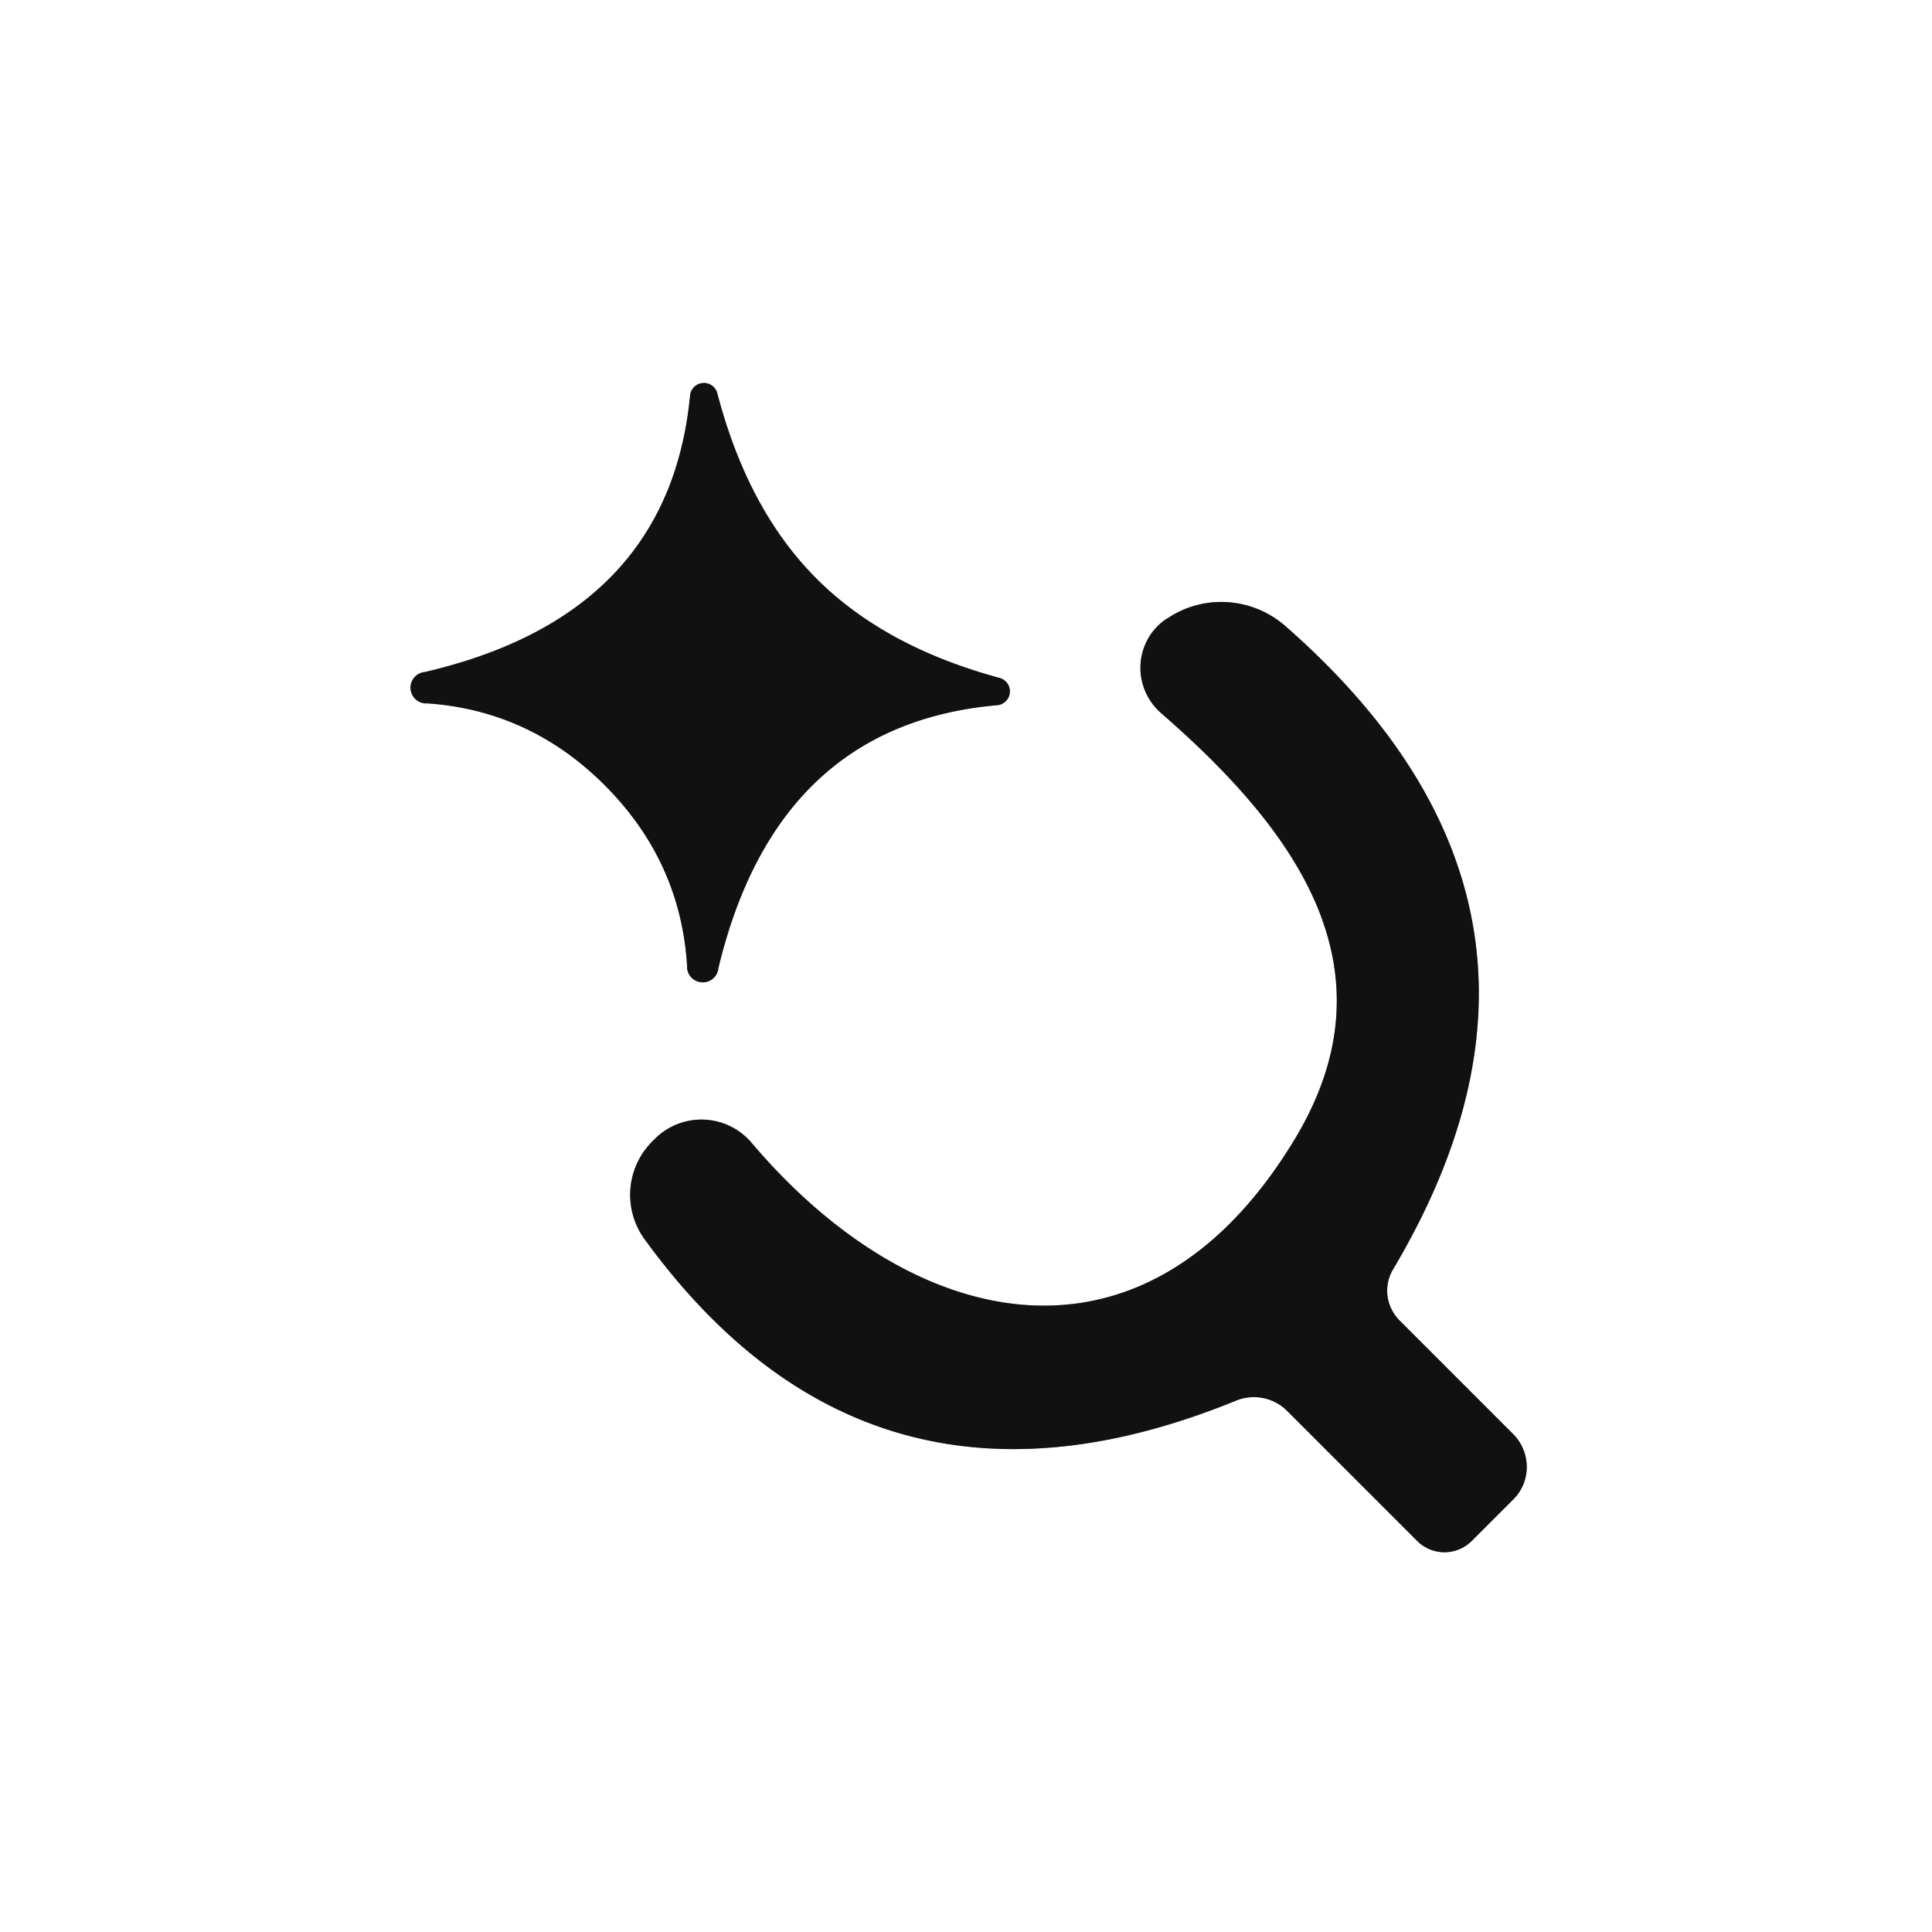
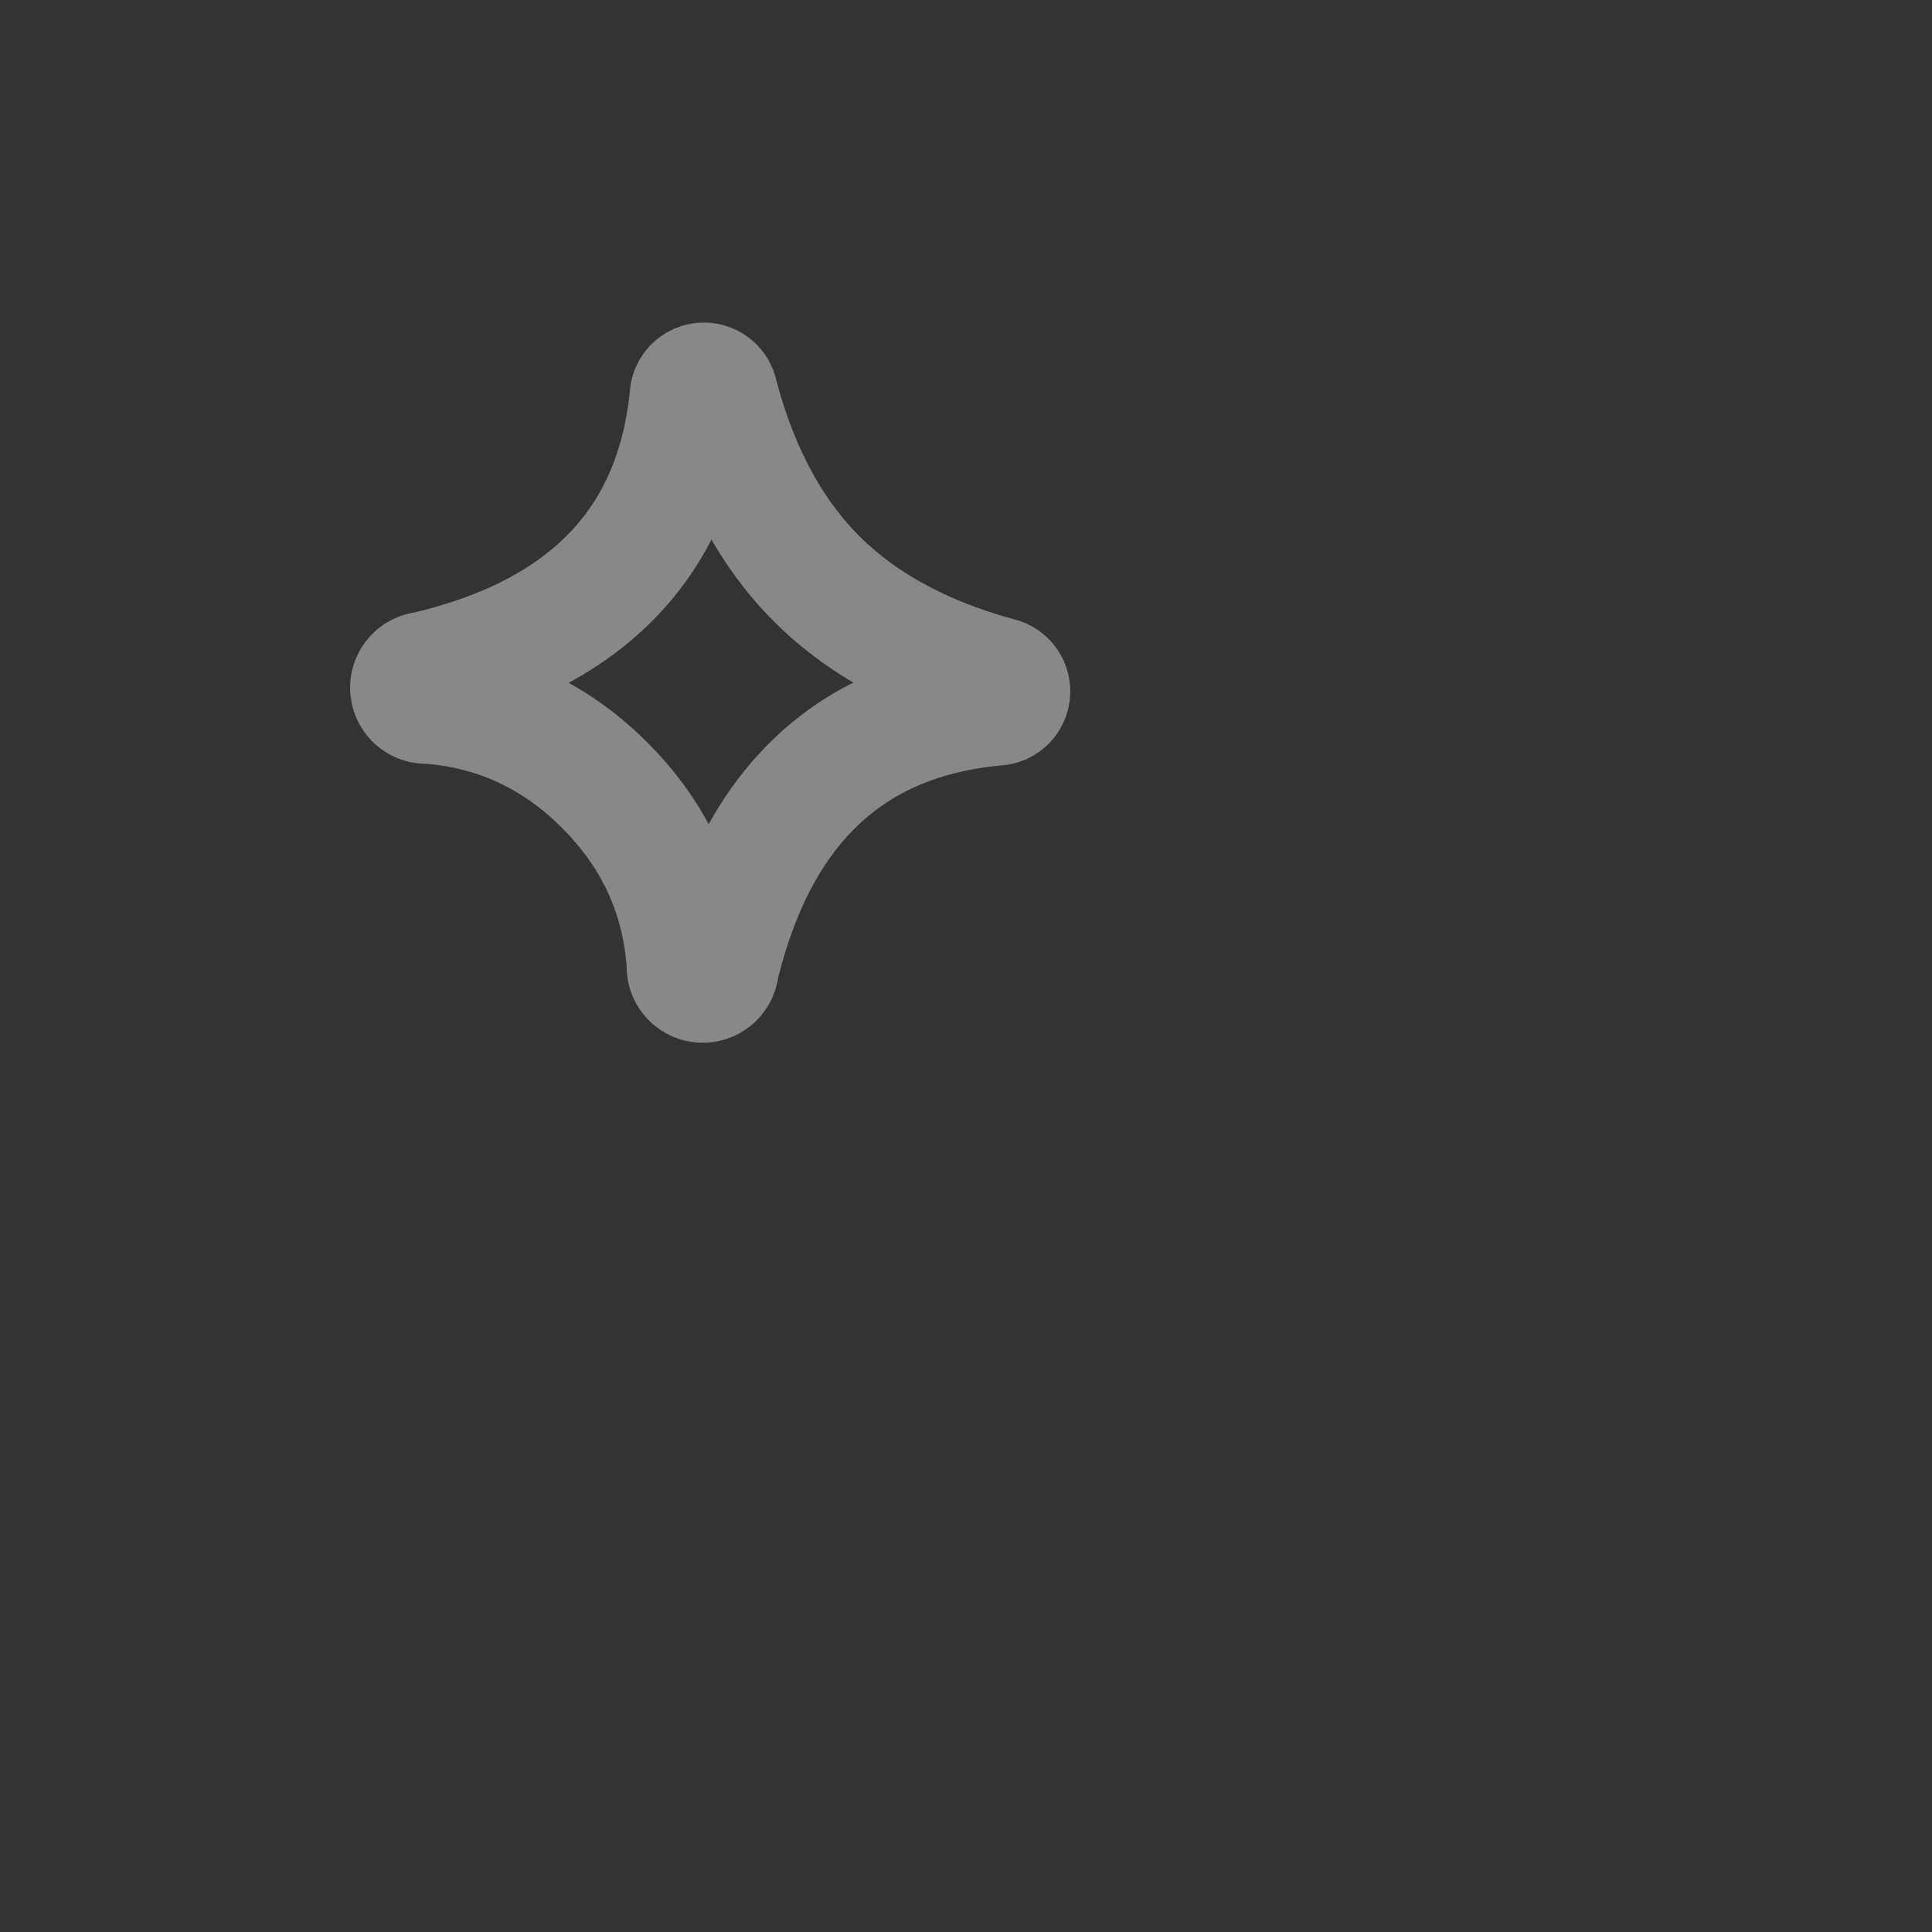
<svg xmlns="http://www.w3.org/2000/svg" version="1.1" viewBox="0.00 0.00 32.00 32.00">
  <rect x="0.00" y="0.00" width="32.00" height="32.00" fill="#333333" stroke="none" />
  <g stroke-width="2.00" fill="none" stroke-linecap="butt">
    <path stroke="#888888" vector-effect="non-scaling-stroke" d="   M 10.03 13.02   Q 11.27 14.27 11.38 15.99   A 0.26 0.26 0.0 0 0 11.90 16.03   Q 12.87 12.00 16.52 11.68   A 0.23 0.23 0.0 0 0 16.56 11.23   Q 14.64 10.71 13.51 9.57   Q 12.38 8.43 11.88 6.51   A 0.23 0.23 0.0 0 0 11.43 6.55   Q 11.08 10.19 7.04 11.13   A 0.26 0.26 0.0 0 0 7.08 11.65   Q 8.79 11.77 10.03 13.02" />
-     <path stroke="#888888" vector-effect="non-scaling-stroke" d="   M 25.06 24.84   A 0.77 0.76 45.3 0 0 25.06 23.75   L 23.18 21.87   A 0.70 0.69 37.8 0 1 23.07 21.03   Q 26.63 15.05 21.29 10.37   A 1.61 1.60 48.6 0 0 19.34 10.24   L 19.32 10.25   A 0.99 0.98 48.3 0 0 19.23 11.81   C 21.46 13.75 23.17 16.06 21.42 18.91   C 18.95 22.95 15.12 22.08 12.45 18.93   A 1.09 1.09 0.0 0 0 10.85 18.86   L 10.82 18.89   A 1.25 1.25 0.0 0 0 10.68 20.53   Q 14.42 25.67 20.47 23.20   A 0.78 0.78 0.0 0 1 21.32 23.37   L 23.47 25.52   A 0.64 0.64 0.0 0 0 24.38 25.52   L 25.06 24.84" />
  </g>
-   <path fill="#ffffff" d="   M 32.00 0.00   L 32.00 32.00   L 0.00 32.00   L 0.00 0.00   L 32.00 0.00   Z   M 10.03 13.02   Q 11.27 14.27 11.38 15.99   A 0.26 0.26 0.0 0 0 11.90 16.03   Q 12.87 12.00 16.52 11.68   A 0.23 0.23 0.0 0 0 16.56 11.23   Q 14.64 10.71 13.51 9.57   Q 12.38 8.43 11.88 6.51   A 0.23 0.23 0.0 0 0 11.43 6.55   Q 11.08 10.19 7.04 11.13   A 0.26 0.26 0.0 0 0 7.08 11.65   Q 8.79 11.77 10.03 13.02   Z   M 25.06 24.84   A 0.77 0.76 45.3 0 0 25.06 23.75   L 23.18 21.87   A 0.70 0.69 37.8 0 1 23.07 21.03   Q 26.63 15.05 21.29 10.37   A 1.61 1.60 48.6 0 0 19.34 10.24   L 19.32 10.25   A 0.99 0.98 48.3 0 0 19.23 11.81   C 21.46 13.75 23.17 16.06 21.42 18.91   C 18.95 22.95 15.12 22.08 12.45 18.93   A 1.09 1.09 0.0 0 0 10.85 18.86   L 10.82 18.89   A 1.25 1.25 0.0 0 0 10.68 20.53   Q 14.42 25.67 20.47 23.20   A 0.78 0.78 0.0 0 1 21.32 23.37   L 23.47 25.52   A 0.64 0.64 0.0 0 0 24.38 25.52   L 25.06 24.84   Z" />
-   <path fill="#111111" d="   M 13.51 9.57   Q 14.64 10.71 16.56 11.23   A 0.23 0.23 0.0 0 1 16.52 11.68   Q 12.87 12.00 11.90 16.03   A 0.26 0.26 0.0 0 1 11.38 15.99   Q 11.27 14.27 10.03 13.02   Q 8.79 11.77 7.08 11.65   A 0.26 0.26 0.0 0 1 7.04 11.13   Q 11.08 10.19 11.43 6.55   A 0.23 0.23 0.0 0 1 11.88 6.51   Q 12.38 8.43 13.51 9.57   Z" />
-   <path fill="#111111" d="   M 23.47 25.52   L 21.32 23.37   A 0.78 0.78 0.0 0 0 20.47 23.20   Q 14.42 25.67 10.68 20.53   A 1.25 1.25 0.0 0 1 10.82 18.89   L 10.85 18.86   A 1.09 1.09 0.0 0 1 12.45 18.93   C 15.12 22.08 18.95 22.95 21.42 18.91   C 23.17 16.06 21.46 13.75 19.23 11.81   A 0.99 0.98 48.3 0 1 19.32 10.25   L 19.34 10.24   A 1.61 1.60 48.6 0 1 21.29 10.37   Q 26.63 15.05 23.07 21.03   A 0.70 0.69 37.8 0 0 23.18 21.87   L 25.06 23.75   A 0.77 0.76 45.3 0 1 25.06 24.84   L 24.38 25.52   A 0.64 0.64 0.0 0 1 23.47 25.52   Z" />
</svg>